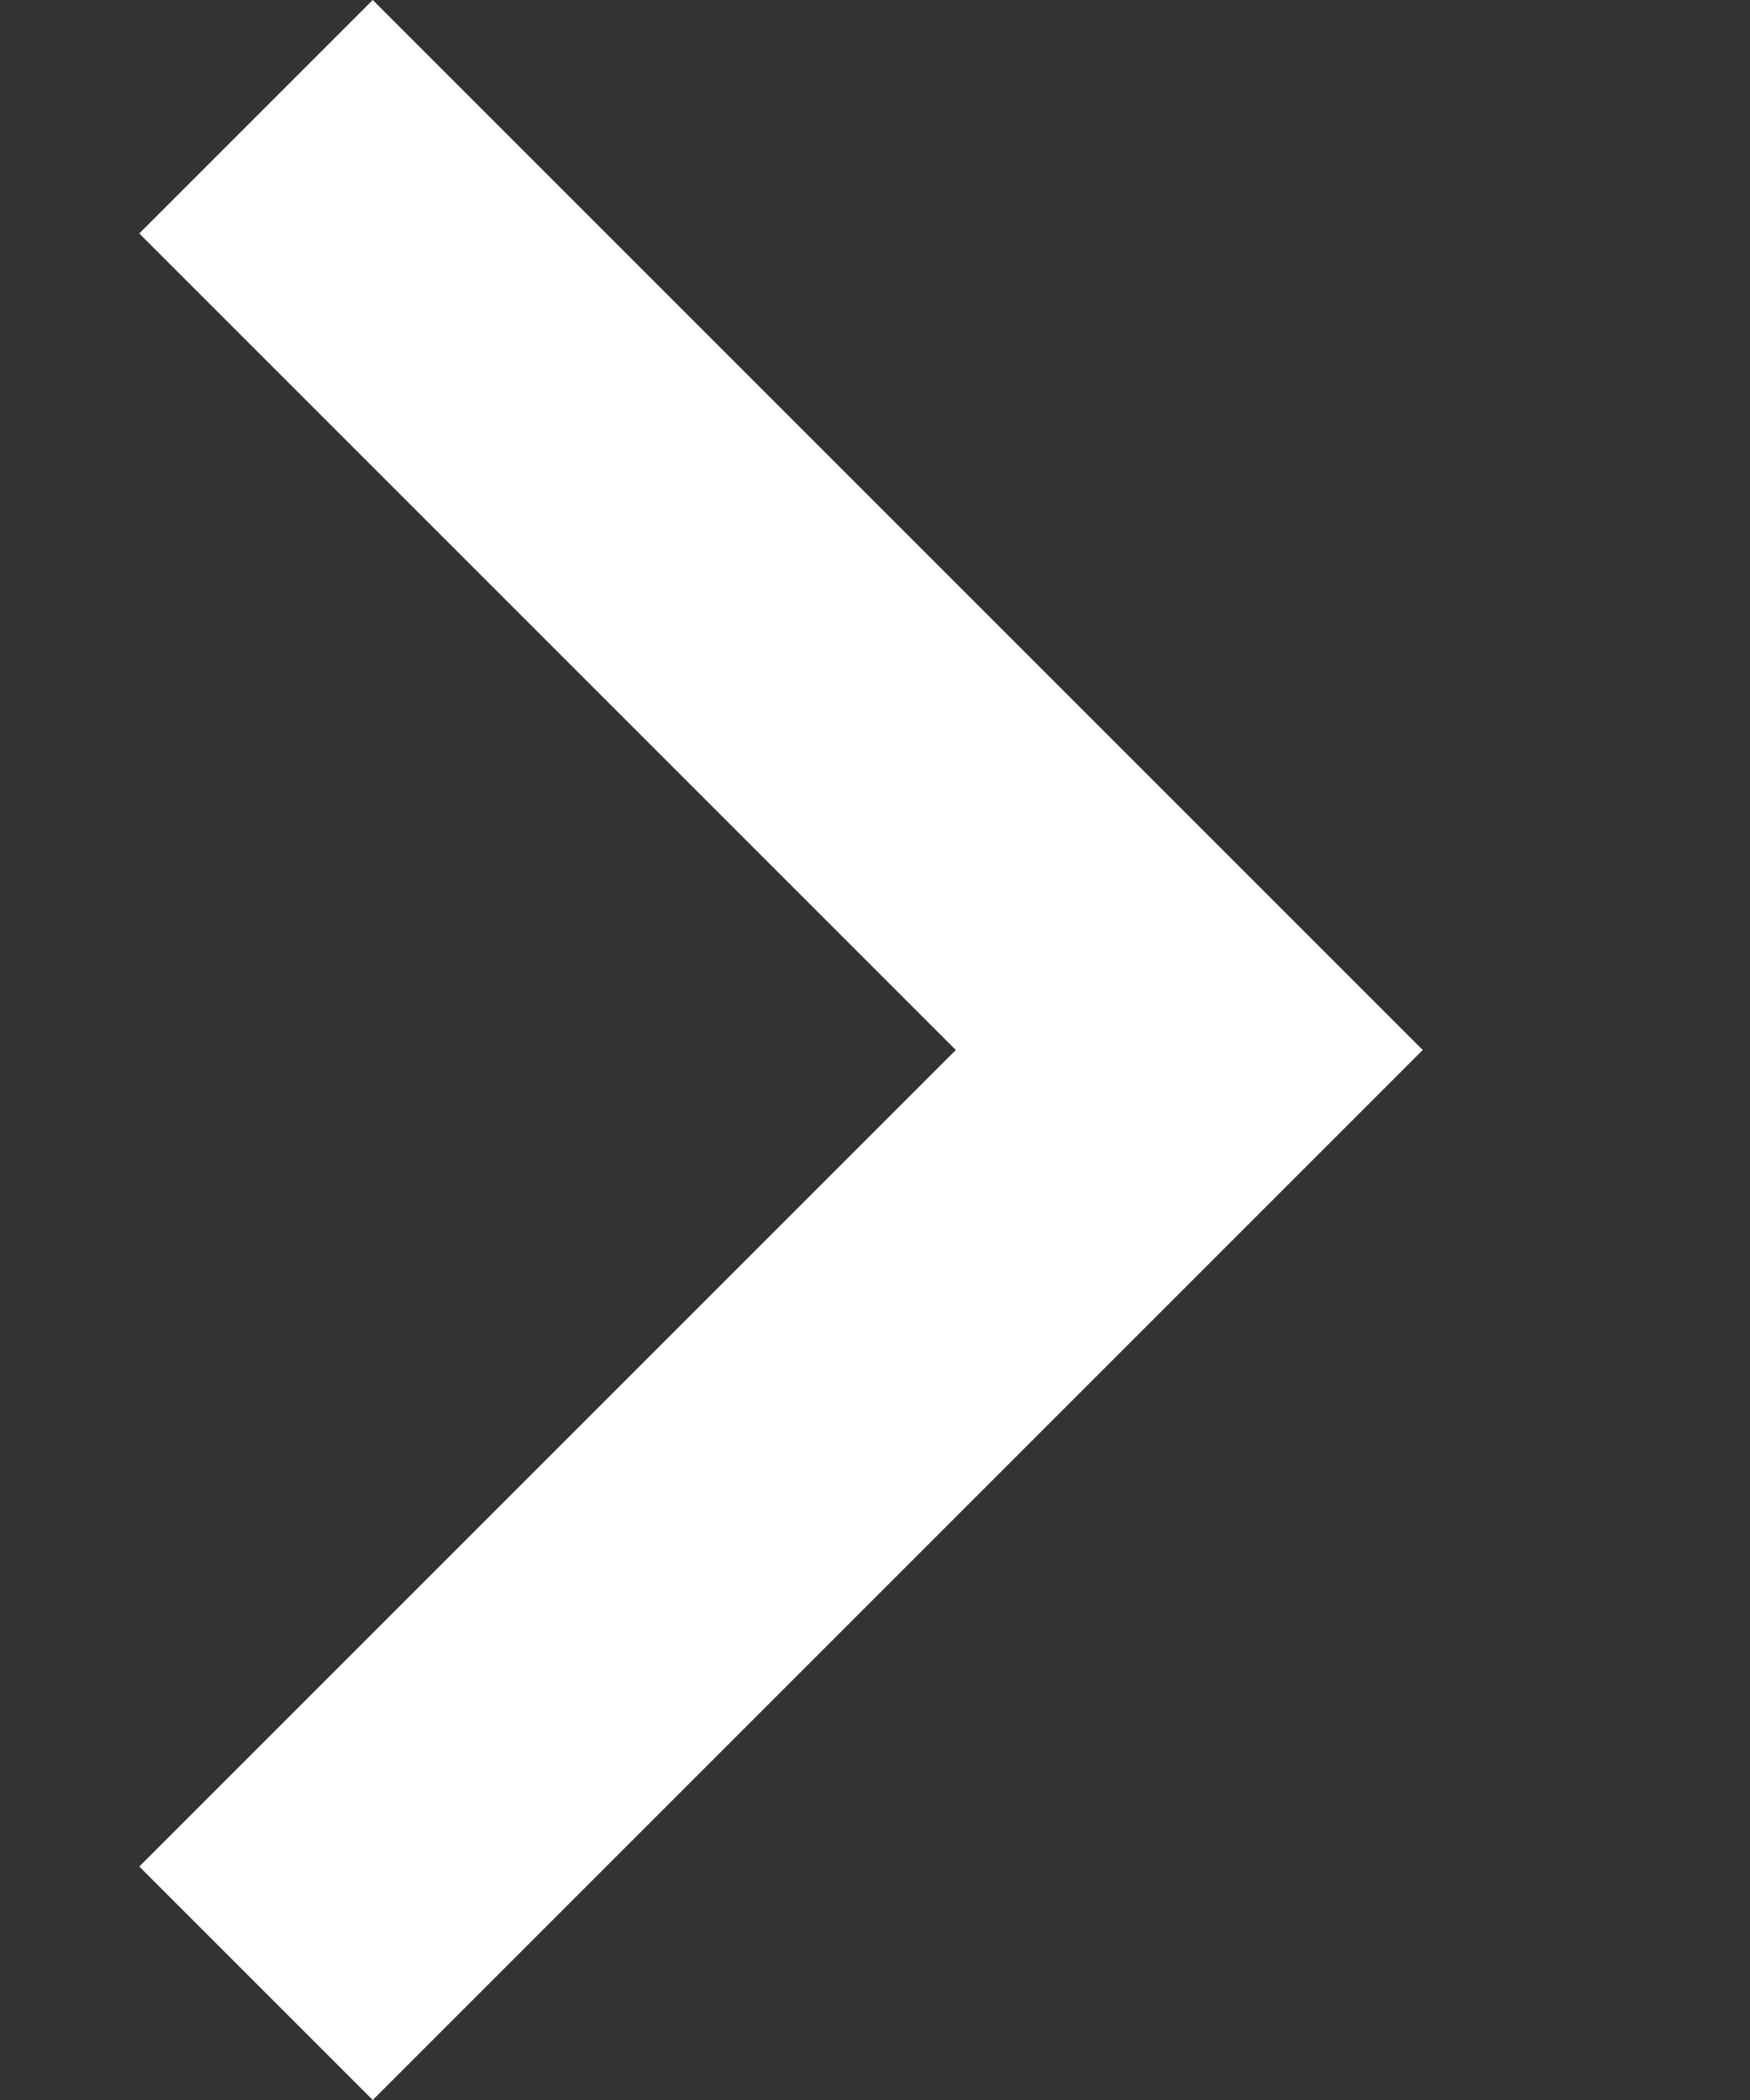
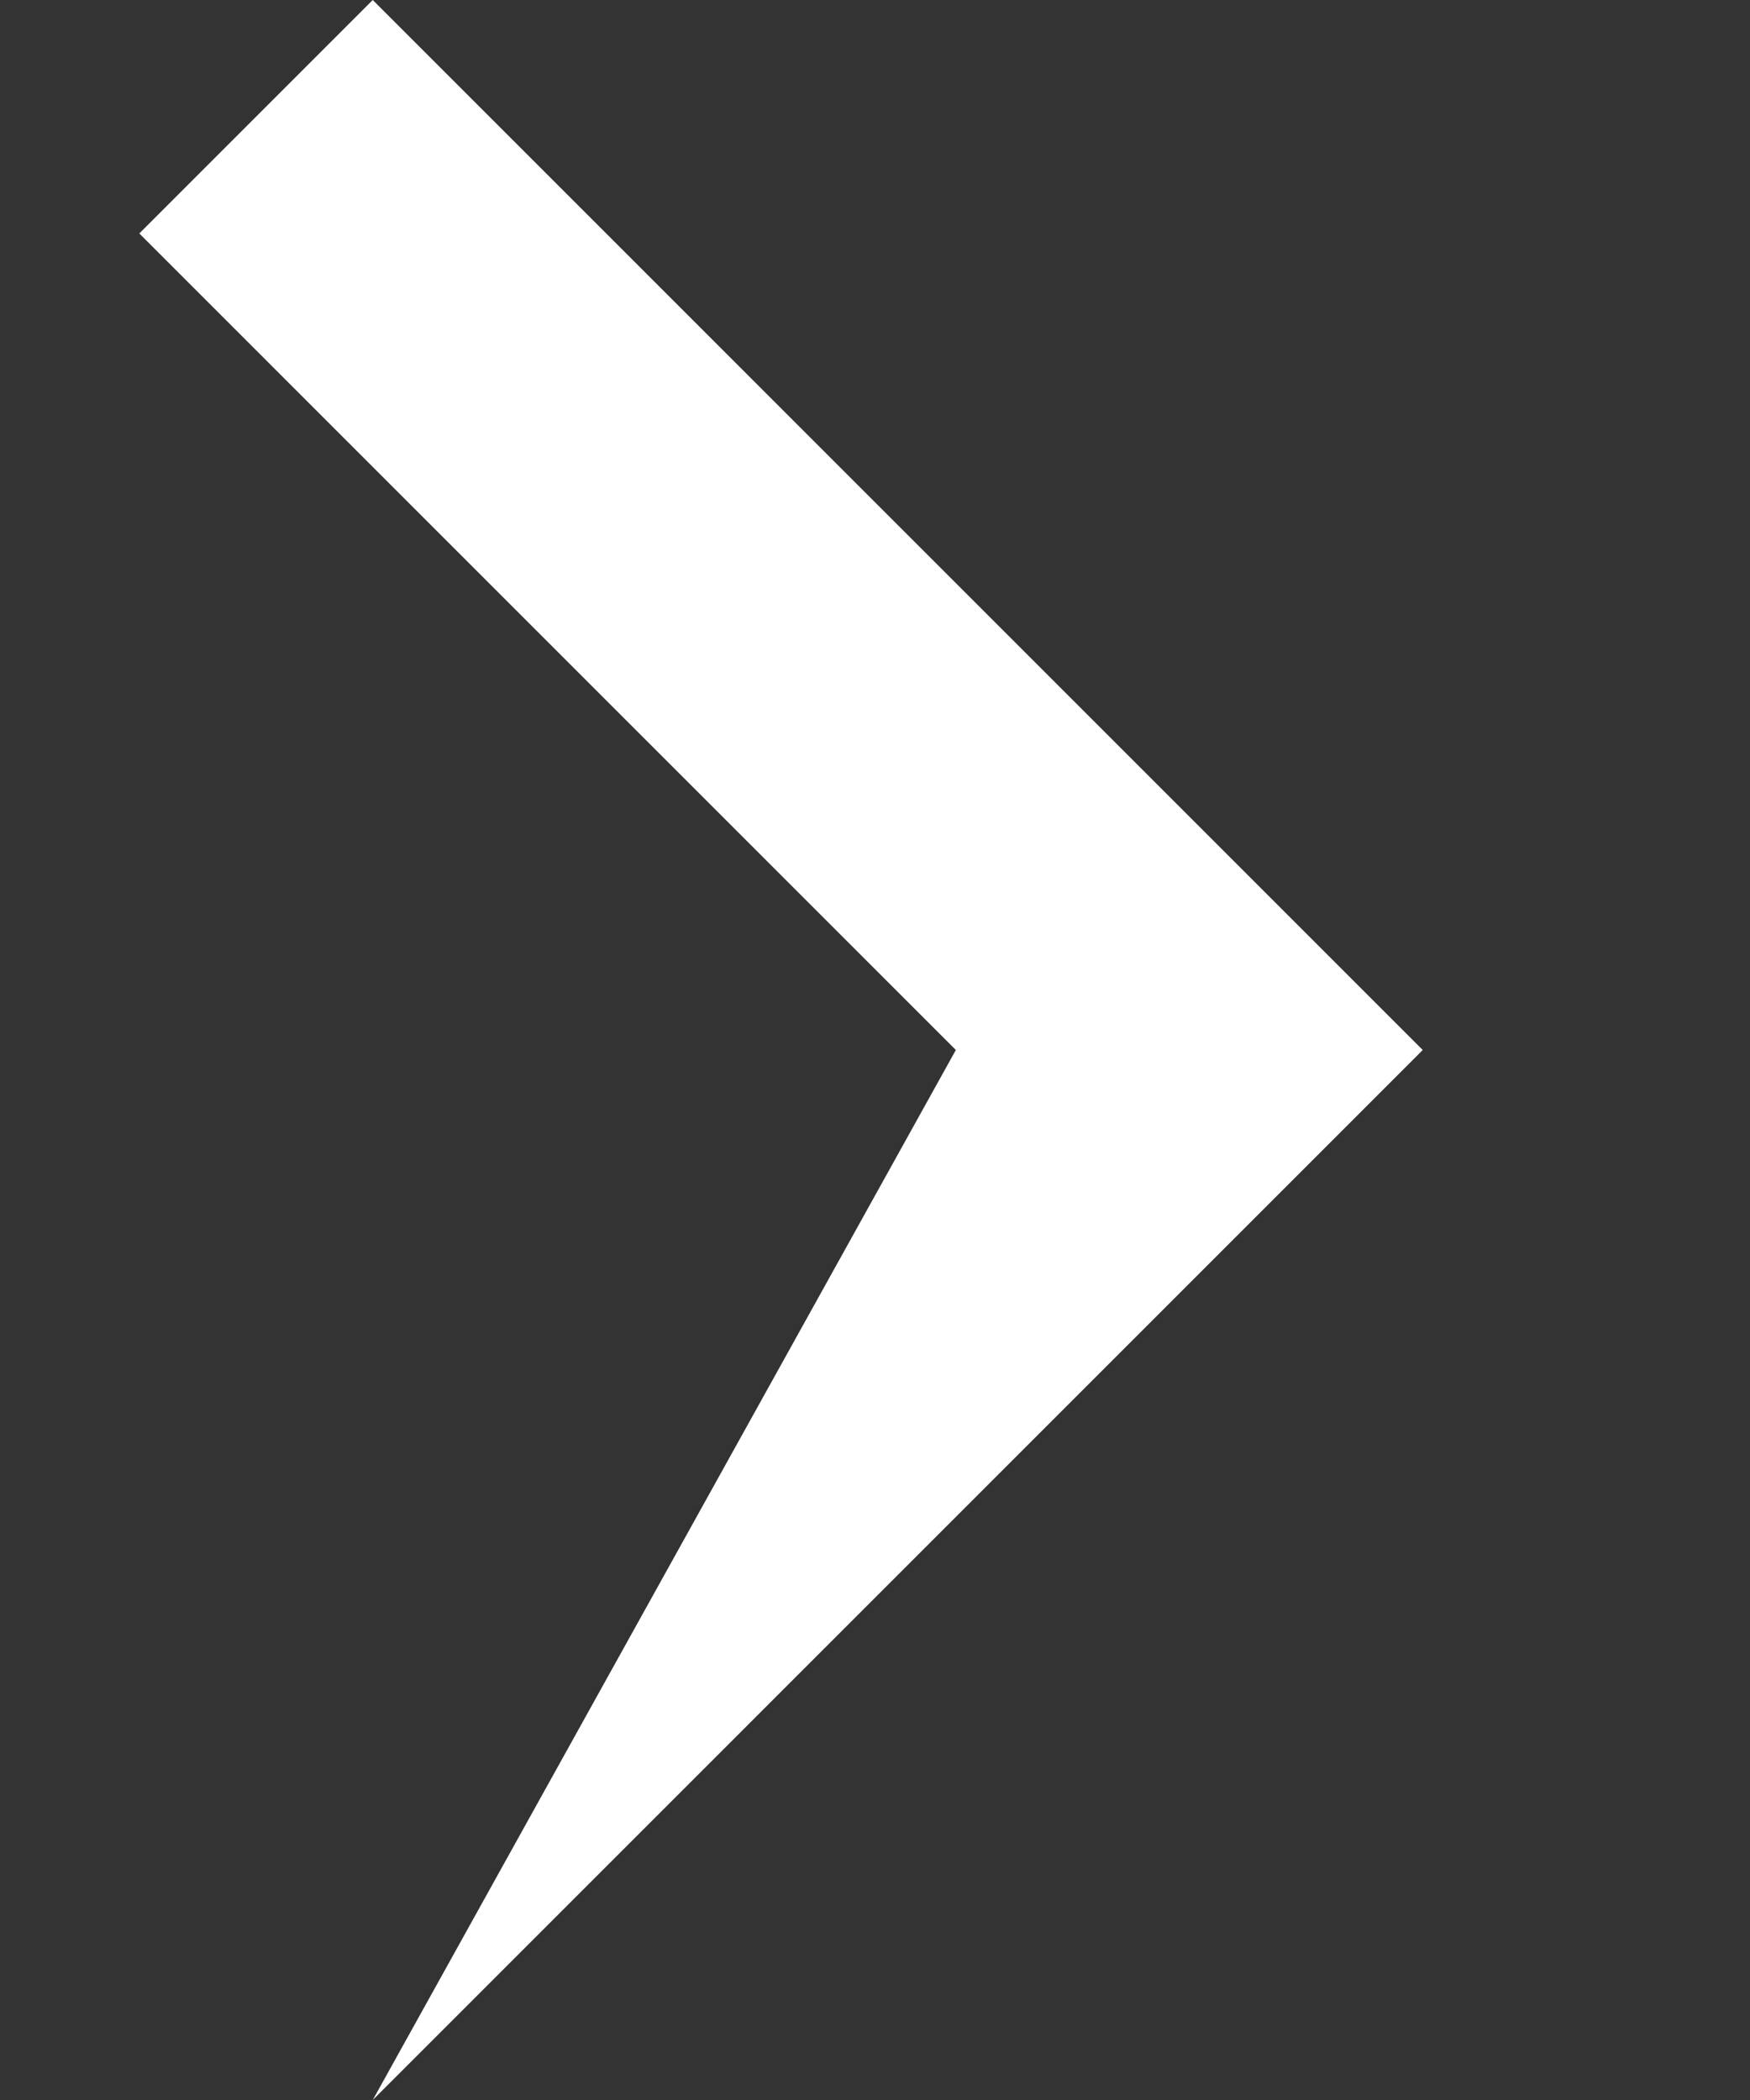
<svg xmlns="http://www.w3.org/2000/svg" width="5" height="6" viewBox="0 0 5 6" fill="none">
  <rect x="0" y="0" width="5" height="6" fill="#333333" stroke="none" />
-   <path d="M2.731 3L0.398 0.667L1.065 0L4.065 3L1.065 6L0.398 5.333L2.731 3Z" fill="white" />
+   <path d="M2.731 3L0.398 0.667L1.065 0L4.065 3L1.065 6L2.731 3Z" fill="white" />
</svg>